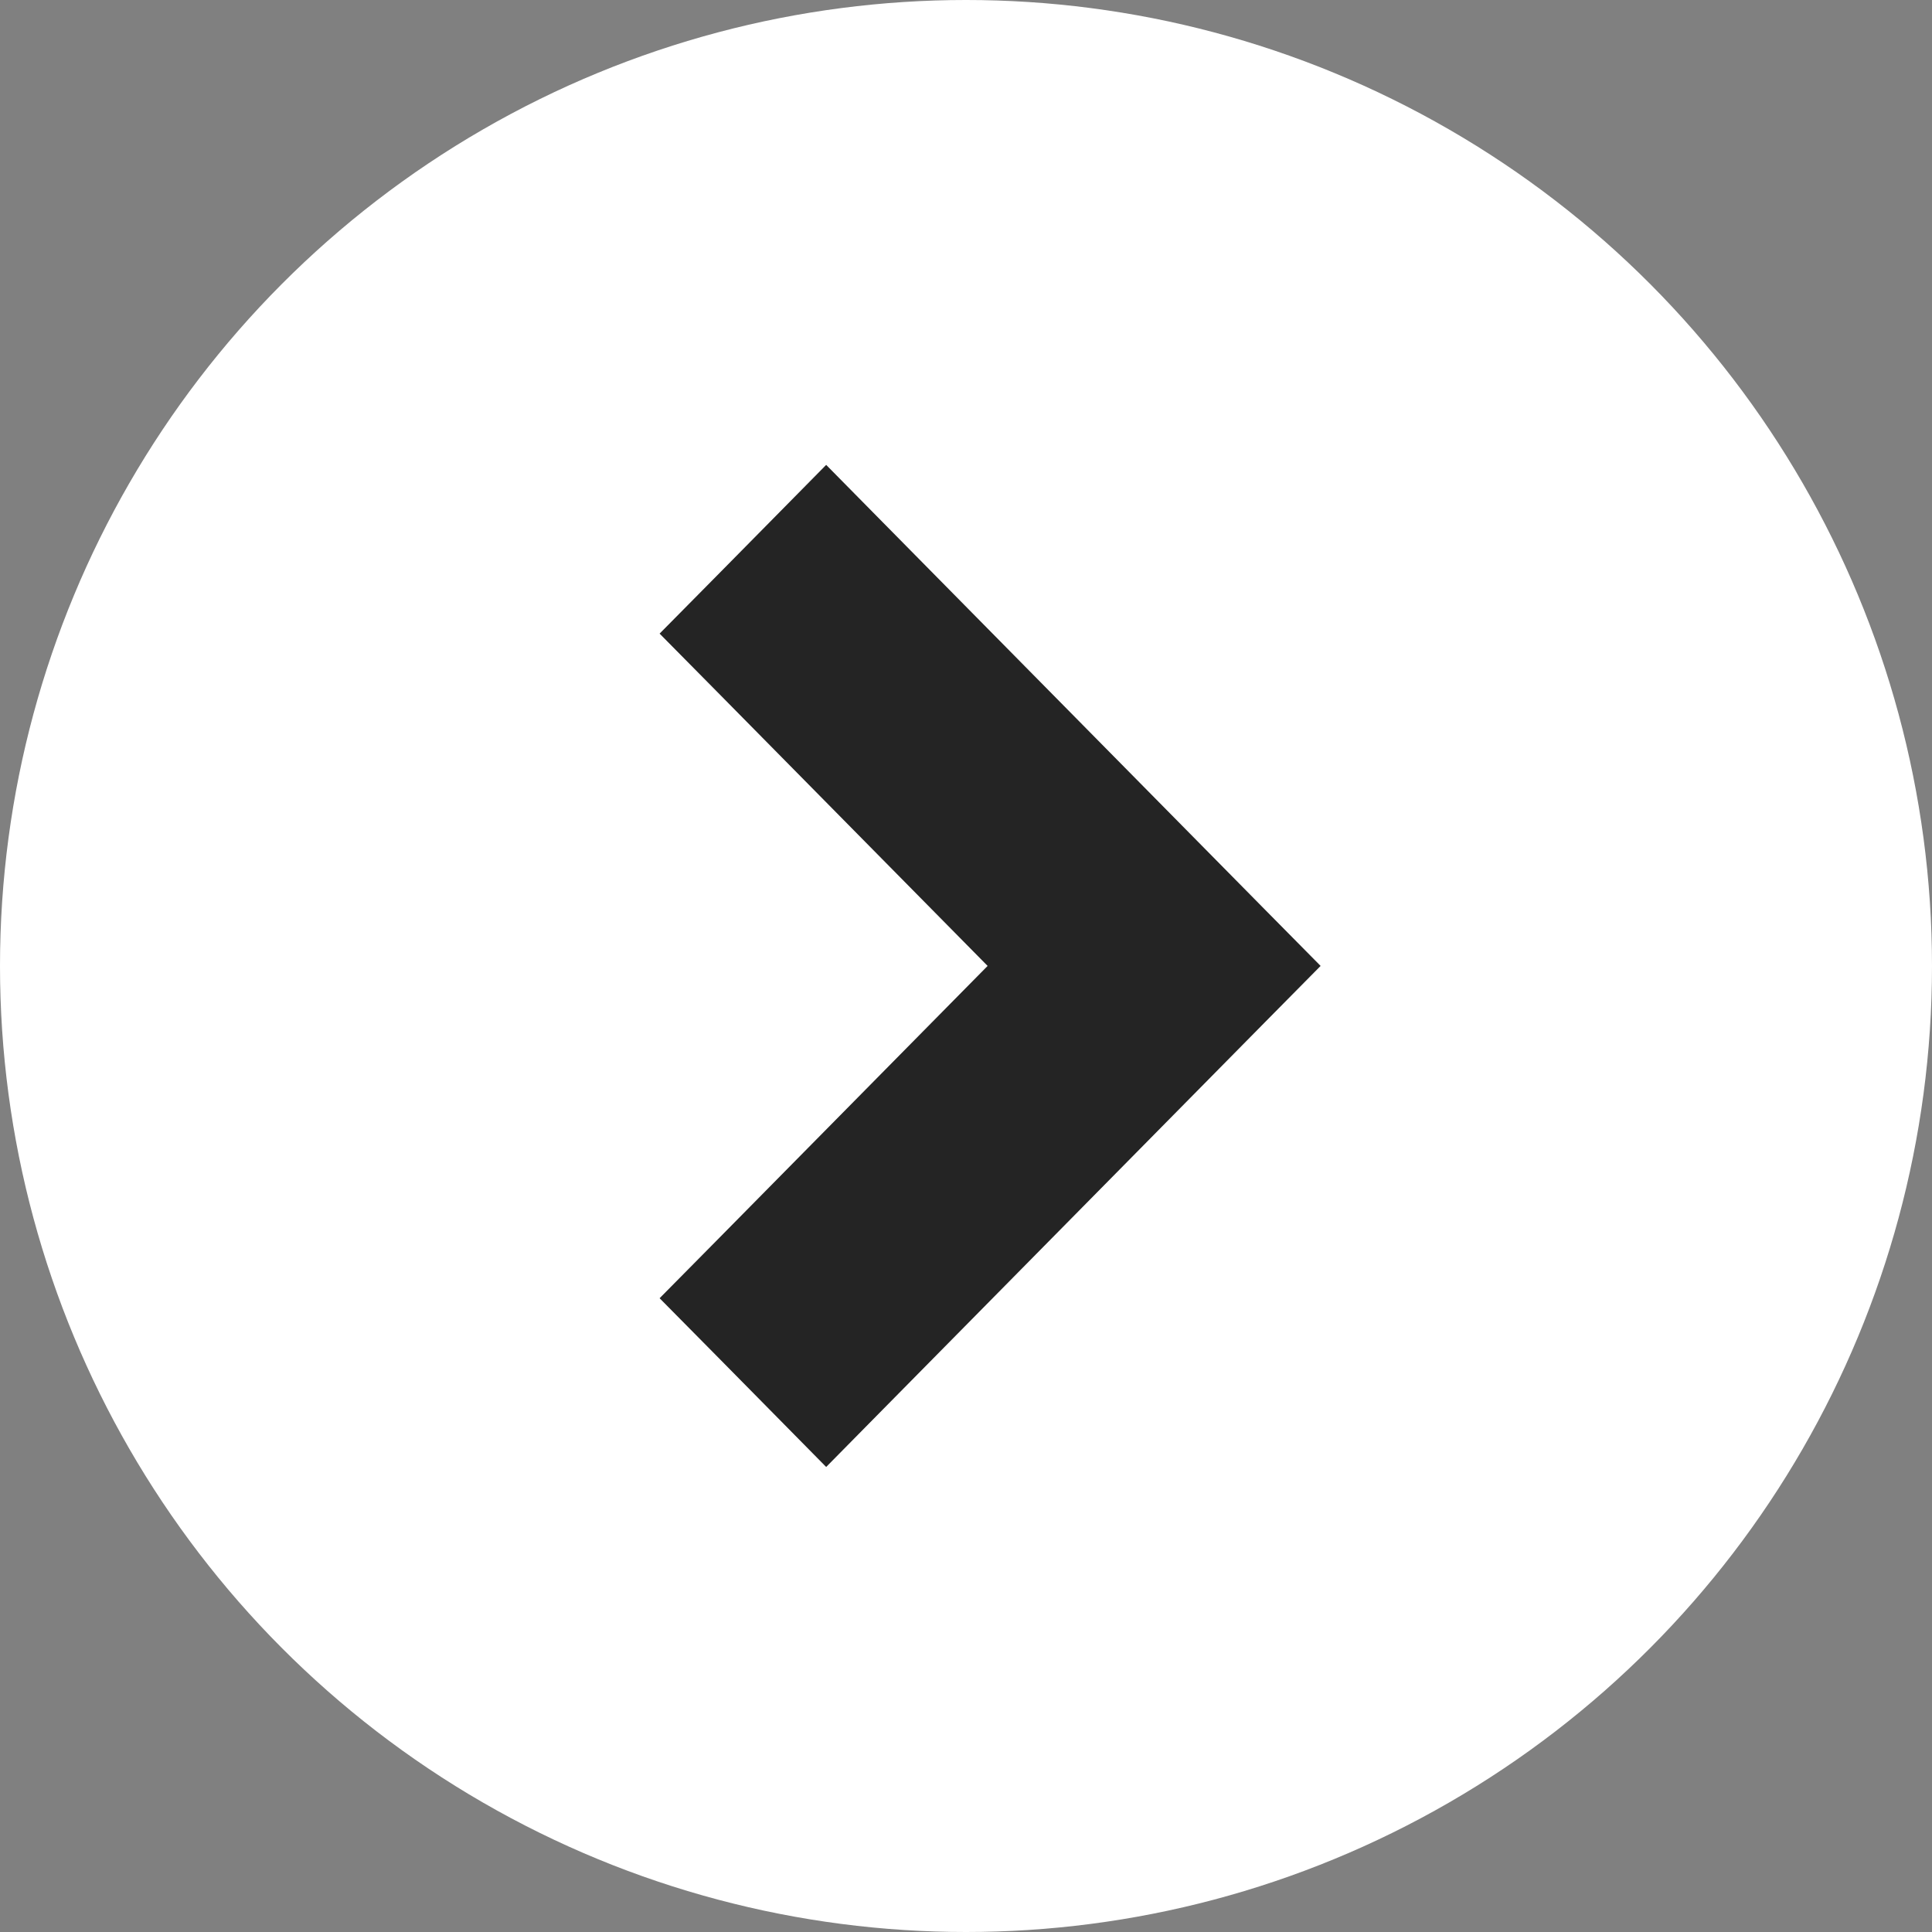
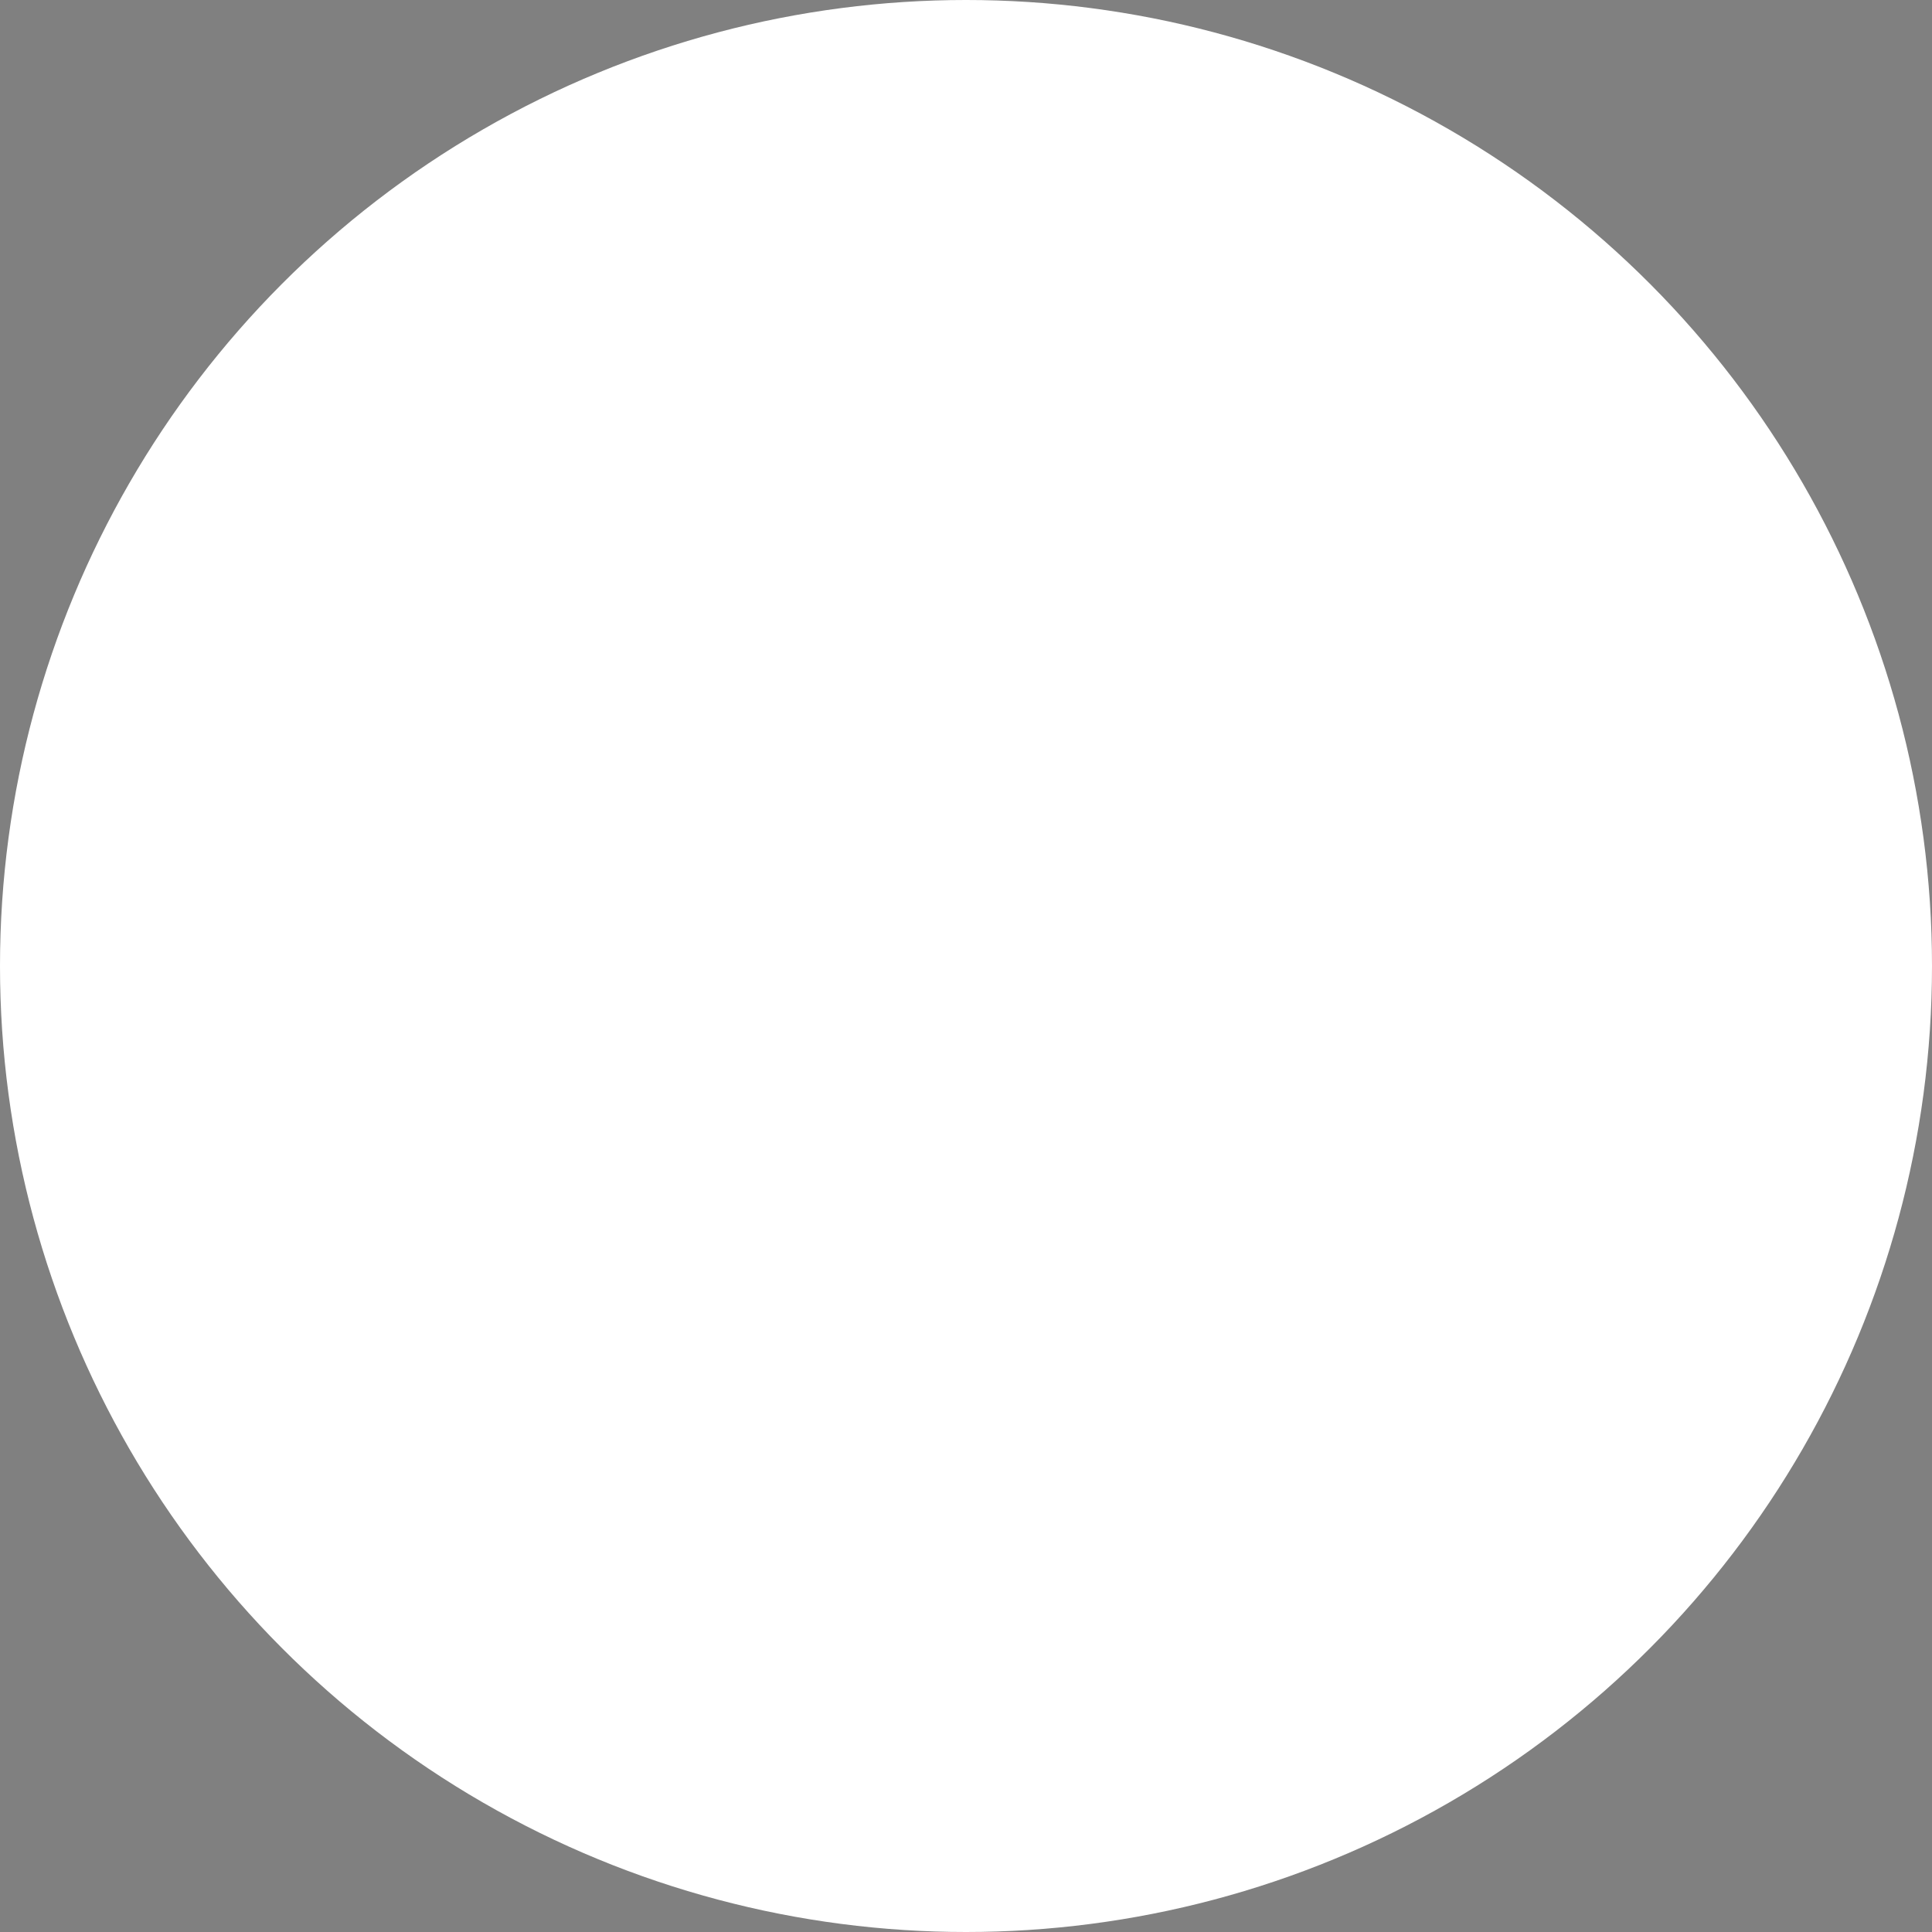
<svg xmlns="http://www.w3.org/2000/svg" width="24" height="24" viewBox="0 0 24 24" fill="none">
  <rect x="0" y="0" width="24" height="24" fill="#808080" stroke="none" />
  <g id="btn-arw">
    <circle id="Ellipse 7" cx="12" cy="12" r="12" fill="white" />
-     <path id="Vector" d="M15.355 12.35L15.702 11.999L15.355 11.648L10.619 6.848L10.263 6.487L9.907 6.848L9.244 7.52L8.897 7.871L9.244 8.222L12.971 11.999L9.244 15.776L8.897 16.127L9.244 16.478L9.907 17.15L10.263 17.511L10.619 17.15L15.355 12.35Z" fill="#242424" stroke="#242424" />
  </g>
</svg>